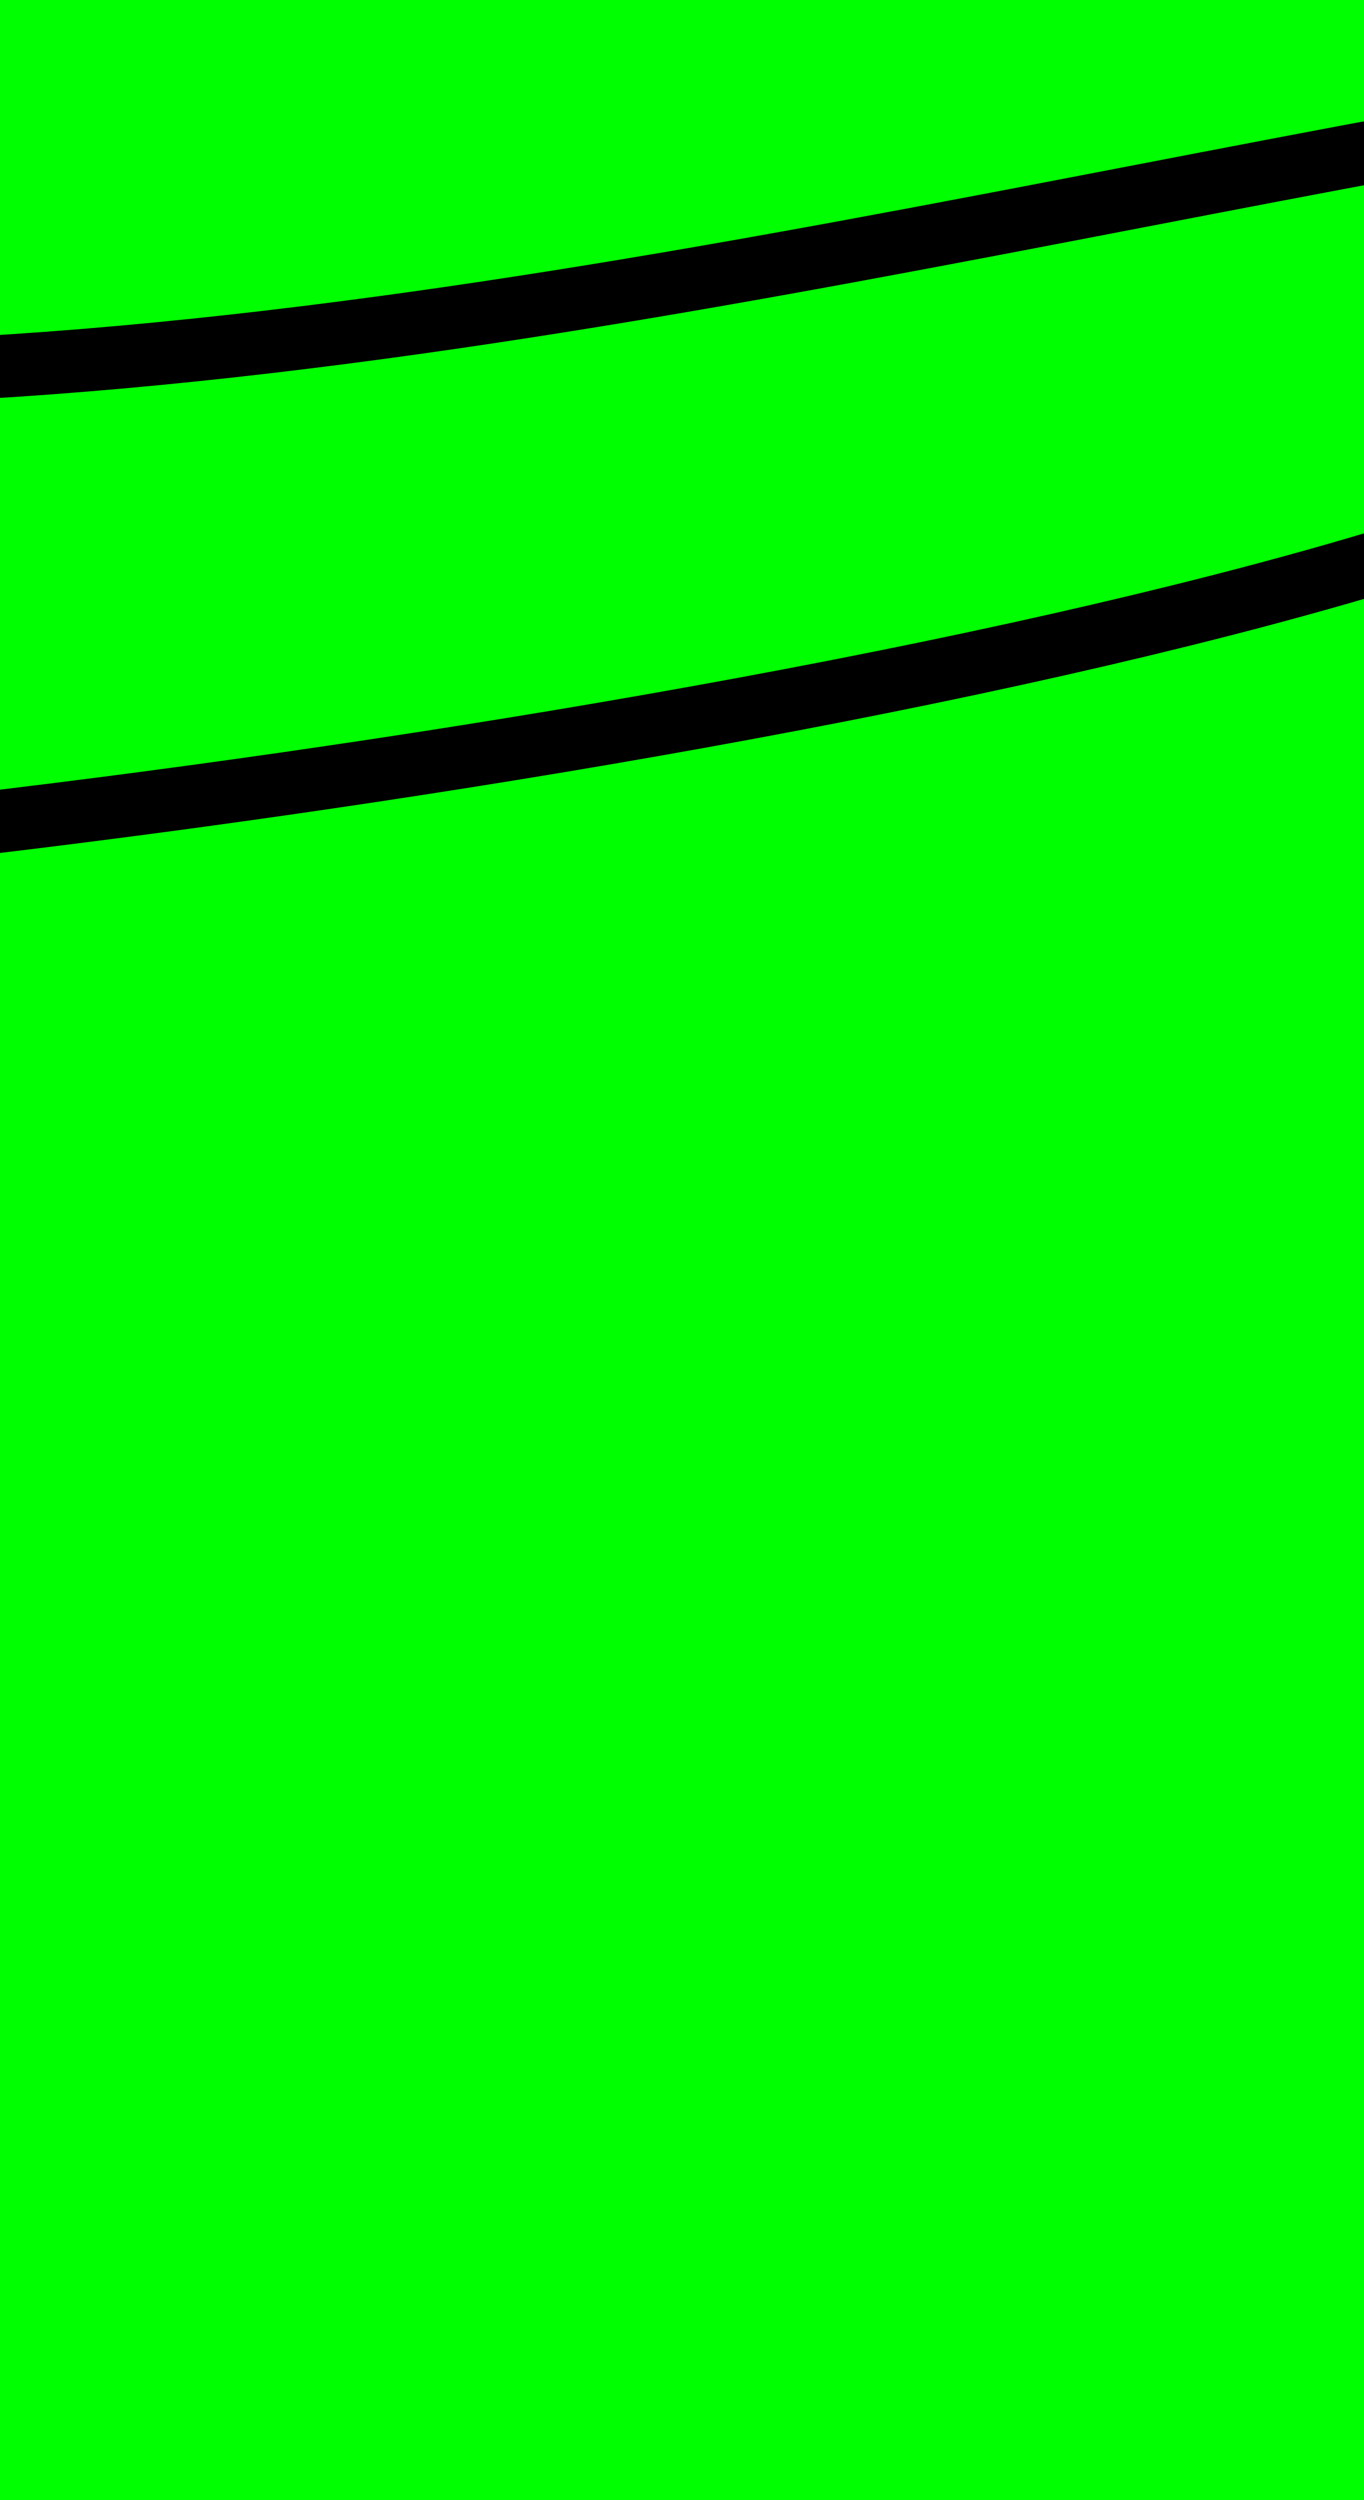
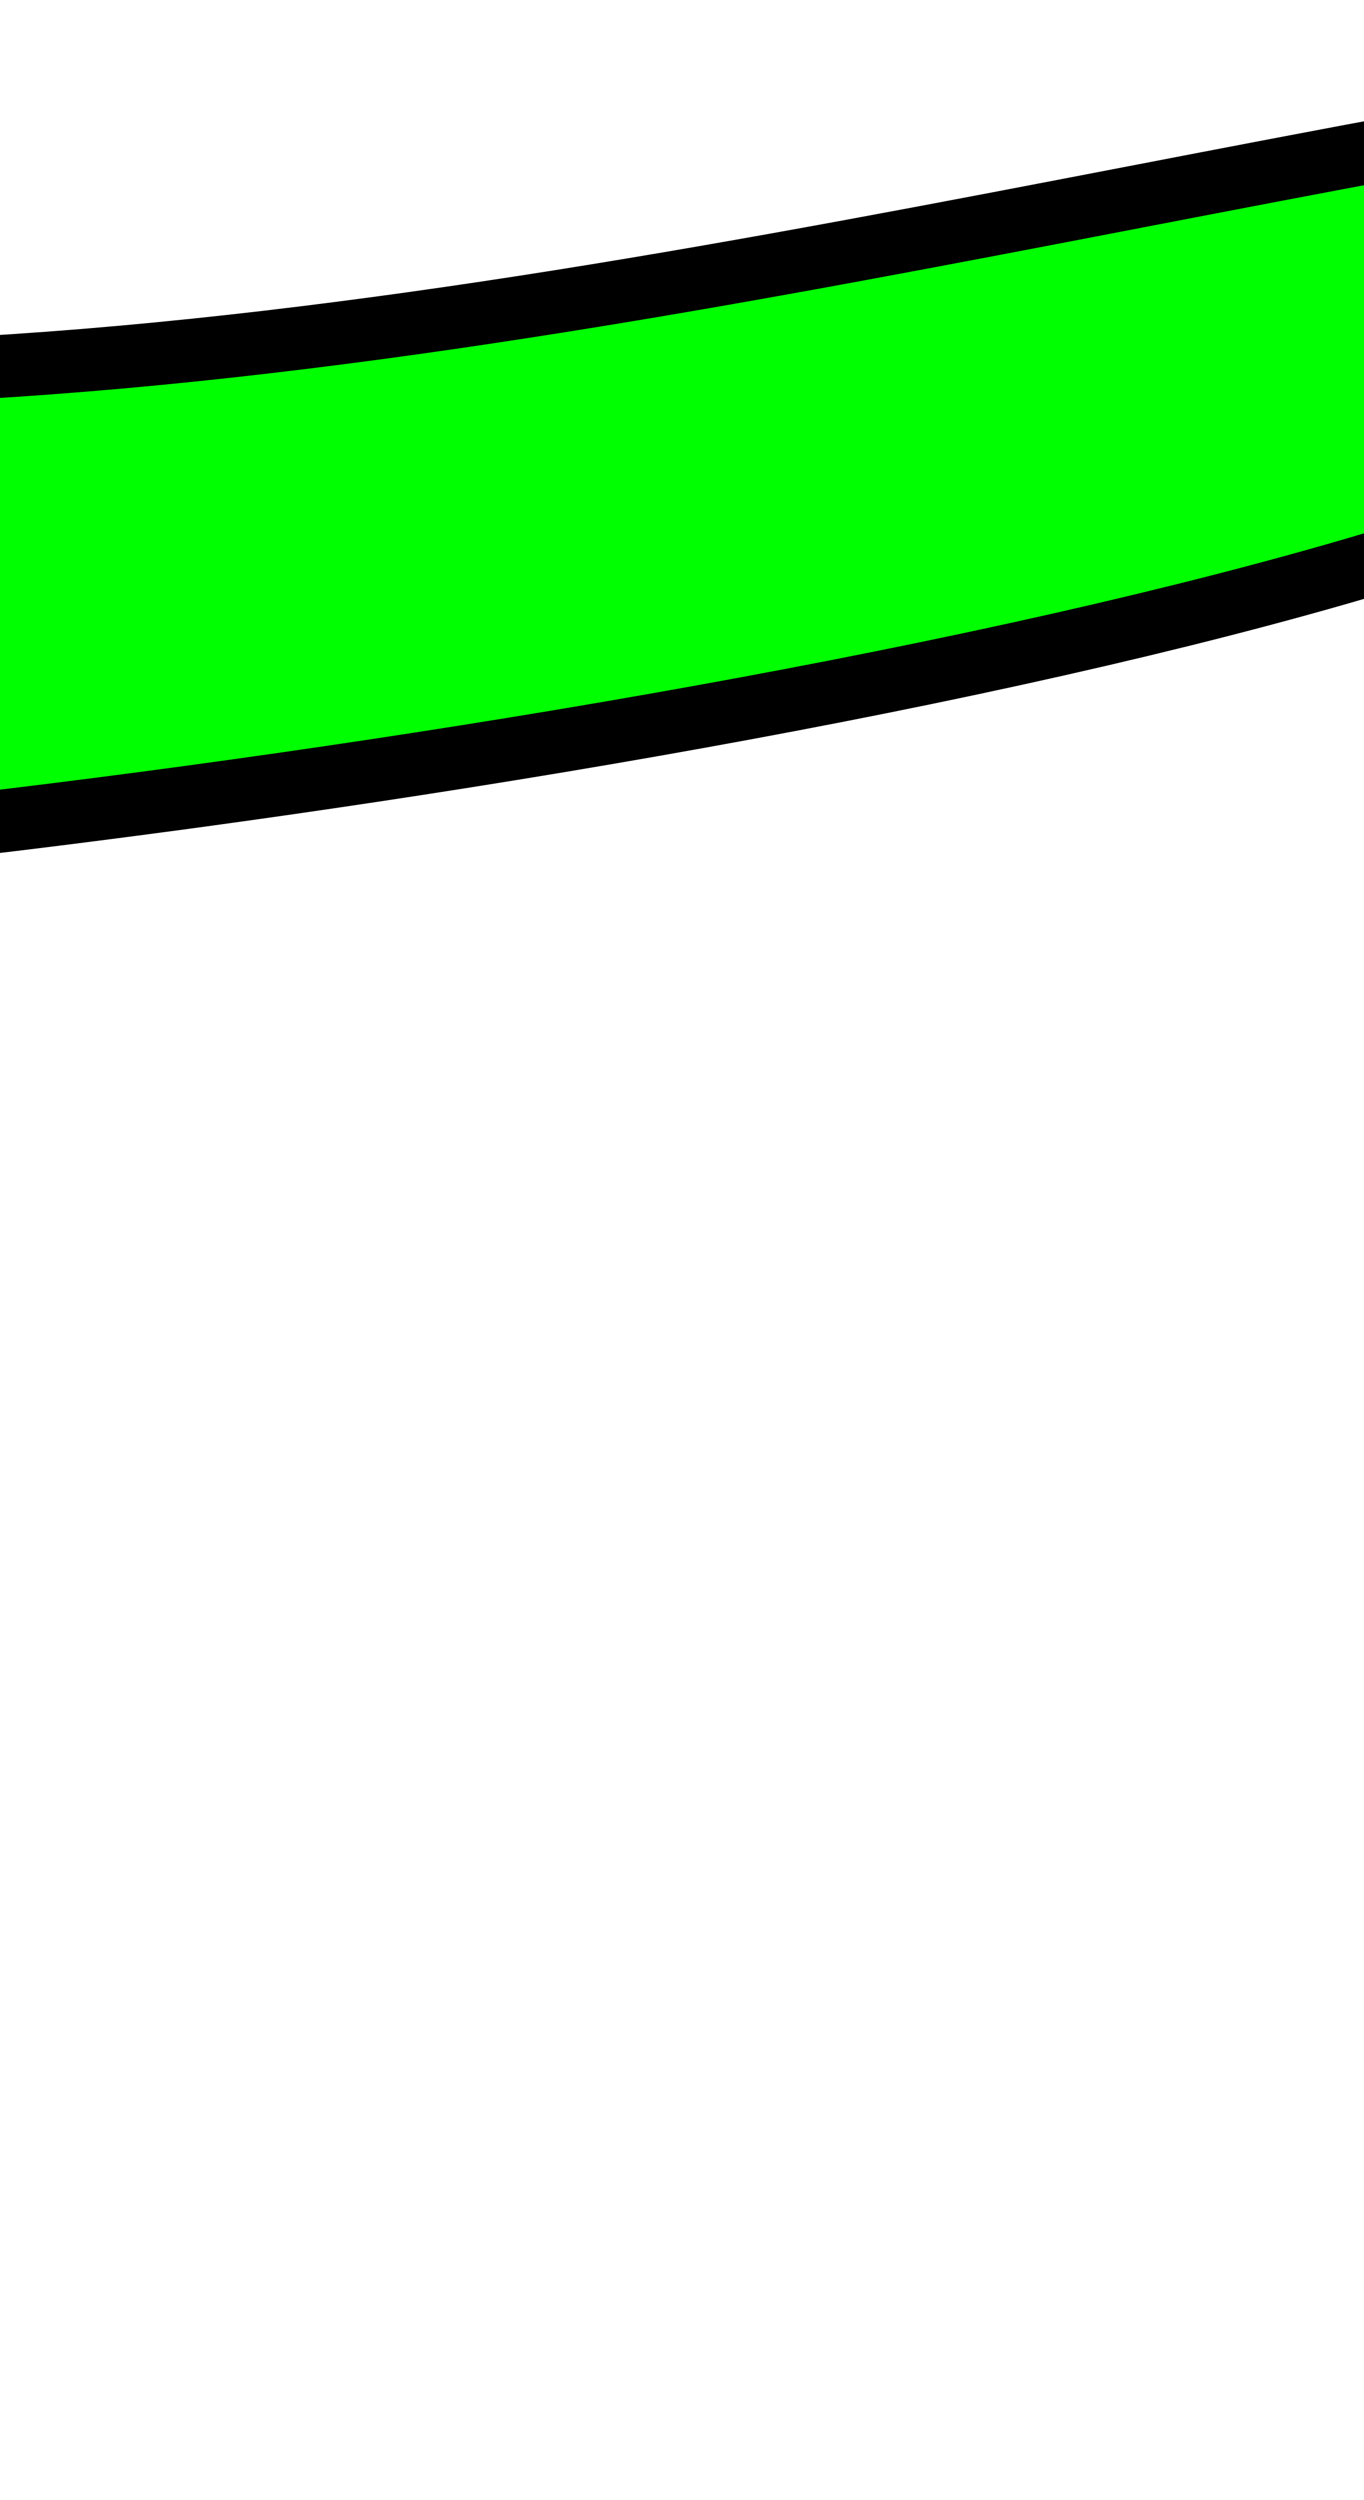
<svg xmlns="http://www.w3.org/2000/svg" width="65.115" height="119.32">
  <title>thumbs up</title>
  <defs>
    <clipPath id="clipPath2440" clipPathUnits="userSpaceOnUse">
      <path fill="#ffcc00" fill-rule="nonzero" stroke-width="4" stroke-linecap="round" stroke-linejoin="round" marker-start="none" marker-mid="none" marker-end="none" stroke-miterlimit="4" stroke-dashoffset="0" id="path2442" d="m114.666,142.227c0,12.53 -9.304,22.699 -20.768,22.699c-11.464,0 -20.768,-10.169 -20.768,-22.699c0,-12.53 9.304,-22.699 20.768,-22.699c11.464,0 20.768,10.169 20.768,22.699z" />
    </clipPath>
    <clipPath id="clipPath2504" clipPathUnits="userSpaceOnUse">
      <path opacity="0.71" fill="#808080" fill-rule="nonzero" stroke-width="4" stroke-linecap="round" stroke-linejoin="round" marker-start="none" marker-mid="none" marker-end="none" stroke-miterlimit="4" stroke-dashoffset="0" d="m115.667,150.1a20.768,22.699 0 1 1 -41.535,0a20.768,22.699 0 1 1 41.535,0z" id="path2506" />
    </clipPath>
  </defs>
  <g>
    <title>Layer 1</title>
    <g fill="#00ff00" stroke="#000000" stroke-width="3" id="layer1">
-       <path fill="#00ff00" stroke="#000000" stroke-width="3" id="path3128" d="m-100.119,355.737c6.061,18.101 5.587,16.017 10.885,25.169c-5.849,13.793 12.619,37.033 34.598,43.157c7.083,6.271 9.581,4.183 24.691,11.716c38.193,11.685 86.927,5.157 116.803,4.216c27.123,-2.322 54.175,-12.696 65.938,-18.34c21.314,-10.226 34.686,-20.375 44.485,-40.263c17.093,-34.692 11.208,-62.622 -3.971,-78.055c16.877,-20.691 24.99,-54.498 18.905,-79.722c23.991,-20.838 30.495,-74.614 26.23,-122.561c-2.153,-24.203 -11.522,-41.112 -17.603,-51.474c4.479,-42.962 -2.978,-86.582 -18.611,-117.619c-10.768,-21.378 -32.665,-47.724 -54.232,-48.394c-21.567,-0.669 -70.021,18.058 -76.401,-21.544c-6.379,-39.602 25.022,-94.261 32.351,-151.676c4.506,-35.302 -19.293,-77.006 -35.016,-104.318c-15.679,-27.234 -37.448,-42.014 -64.926,-57.742c-22.623,-12.949 -58.445,-9.288 -74.146,18.533c-16.801,29.771 -11.569,78.143 -5.252,113.947c5.712,32.37 16.415,62.867 20.148,96.221c3.663,32.717 11.837,92.795 5.165,122.282c-20.332,23.295 -41.028,23.635 -63.812,39.083c-21.391,14.503 -32.554,47.152 -27.985,76.163c3.235,20.544 21.499,34.335 7.509,55.582c-16.693,25.351 -26.845,63.605 -5.691,86.182c21.155,22.577 17.977,32.357 21.132,35.968c3.155,3.611 3.781,12.423 -3.797,36.883c-12.236,39.498 -16.498,42.716 8.427,70.655c9.26,10.379 -9.62,49.959 14.176,55.95z" />
      <path fill="#00ff00" stroke="#000000" stroke-width="3" d="m86.859,439.995c-29.877,0.941 -78.61,7.469 -116.803,-4.216c21.167,1.575 39.403,-1.73 49.098,-2.987c21.292,-2.761 44.81,-10.189 62.165,-17.744c19.667,-8.561 23.506,-12.06 36.102,-21.233c-1.616,10.198 -5.542,20.723 -11.77,27.783c21.406,-7.24 67.444,-25.87 80.007,-48.508c12.218,-22.017 13.299,-45.677 -6.28,-65.049c-7.08,-6.572 -9.279,-20.082 1.96,-13.769c3.63,-5.758 12.438,-25.464 14.529,-39.023c4.373,-28.354 -5.348,-76.44 -24.769,-96.133c12.543,6.072 30.121,29.301 36.97,42.282c18.168,-23.031 23.544,-63.044 19.343,-101.173c-5.454,-49.507 -19.54,-63.385 -52.808,-87.8c19.814,4.018 29.137,12.472 37.23,22.058c2.717,-32.499 -7.017,-66.575 -19.376,-95.044c-8.975,-20.674 -25.982,-41.585 -44.456,-55.871c21.567,0.669 43.464,27.016 54.232,48.394c15.633,31.036 23.09,74.657 18.611,117.619c6.081,10.363 15.45,27.271 17.603,51.474c4.266,47.947 -2.239,101.723 -26.23,122.561c6.085,25.223 -2.028,59.031 -18.905,79.722c15.179,15.433 21.064,43.363 3.971,78.055c-9.799,19.888 -23.171,30.038 -44.485,40.263c-11.763,5.644 -38.816,16.018 -65.938,18.34zm-205.783,-247.746c-3.155,-3.611 0.023,-13.39 -21.132,-35.968c-21.155,-22.577 -11.003,-60.831 5.691,-86.182c13.991,-21.247 -4.274,-35.038 -7.509,-55.582c-4.569,-29.012 6.595,-61.661 27.985,-76.163c22.785,-15.448 43.481,-15.788 63.812,-39.083c6.672,-29.487 -1.502,-89.565 -5.165,-122.282c-3.734,-33.353 -14.437,-63.851 -20.148,-96.221c-6.318,-35.804 -11.55,-84.176 5.252,-113.947c15.701,-27.821 51.523,-31.482 74.146,-18.533c27.478,15.728 49.248,30.508 64.926,57.742c15.723,27.312 39.523,69.016 35.016,104.318c-7.329,57.415 -38.731,112.074 -32.351,151.676c-15.365,-32.2 18.119,-105.112 21.048,-148.98c2.726,-41.235 -17.429,-73.755 -32.968,-99.415c-9.982,-16.485 -32.977,-38.816 -54.899,-49.422c-17.931,-8.675 -42.204,-18.208 -61.928,9.08c-17.96,23.396 -12.238,76.05 -6.374,103.828c8.129,38.506 17.782,75.698 22.299,121.571c2.913,29.582 4.119,69.243 1.654,100.579c10.183,5.573 44.593,-12.119 64.347,-17.277c26.866,-7.015 59.576,-23.339 86.446,-2.923c-38.844,-3.996 -68.213,7.277 -102.322,19.352c-25.433,9.003 -50.377,20.689 -75.431,30.647c-19.207,9.791 -41.433,19.087 -54.955,37.859c-12.148,16.865 -16.857,35.319 -0.859,54.513c21.339,25.6 -3.949,55.524 -16.466,75.836c-16.814,27.286 11.844,48.907 23.733,68.015c12.981,20.864 3.21,55.593 -5.276,79.873c-8.791,25.154 6.486,25.23 19.005,54.866c7.22,17.093 -6.941,38.943 1.229,55.71c-23.795,-5.99 -4.916,-45.571 -14.176,-55.95c-24.925,-27.939 -20.663,-31.158 -8.427,-70.655c7.578,-24.46 6.952,-33.272 3.797,-36.883zm64.289,231.814c-13.112,-2.834 -40.882,-23.349 -34.598,-43.157c5.298,13.304 38.212,20.278 34.598,43.157l0,0zm85.504,-106.012c-11.816,-2.897 -44.316,-33.586 -28.064,-37.172c23.926,8.063 50.295,23.809 76.263,15.476c25.929,-8.32 57.537,-15.298 81.467,-2.216c-25.271,4.214 -42.531,11.738 -66.951,17.326c-19.733,4.515 -42.125,11.634 -62.715,6.586zm130.243,-69.99c7.635,-23.713 -14.515,-66.855 -2.576,-74.112c5.878,23.13 30.628,47.177 11.902,67.926c-0.982,3.096 -6.216,14.391 -9.326,6.185zm-183.804,-75.132c-24.901,-24.048 -18.434,-30.127 -3.657,-25.706c15.714,4.701 54.431,7.166 65.676,3.899c25.182,-7.318 76.563,-20.492 97.528,2.833c-22.036,-4.471 -63.735,8.562 -91.199,14.069c-15.332,3.074 -56.161,16.675 -68.348,4.906zm171.172,-45.764c21.59,-17.74 -1.153,-76.497 19.345,-83.554c7.799,26.736 13.959,82.086 -17.975,85.416l-1.37,-1.862l-0,-0zm-184.359,-85.92c-22.749,-12.027 -22.216,-27.635 7.203,-24.274c36.38,4.156 74.762,-6.928 109.452,-12.388c22.538,-3.547 61.467,-9.134 77.061,2.697c-28.036,6.105 -57.373,6.767 -84.119,16.886c-30.956,11.712 -104.872,19.577 -109.596,17.079zm175.21,-141.514c13.946,16.31 31.243,43.796 16.313,67.739c1.985,-26.304 -18.453,-45.01 -16.313,-67.739zm-163.392,-107.125c9.804,-28.965 50.901,-15.852 75.147,-16.936c19.416,22.285 -16.987,11.612 -27.669,14.268c-14.307,-3.474 -37.369,21.894 -47.478,2.668z" id="path8092" />
    </g>
  </g>
</svg>